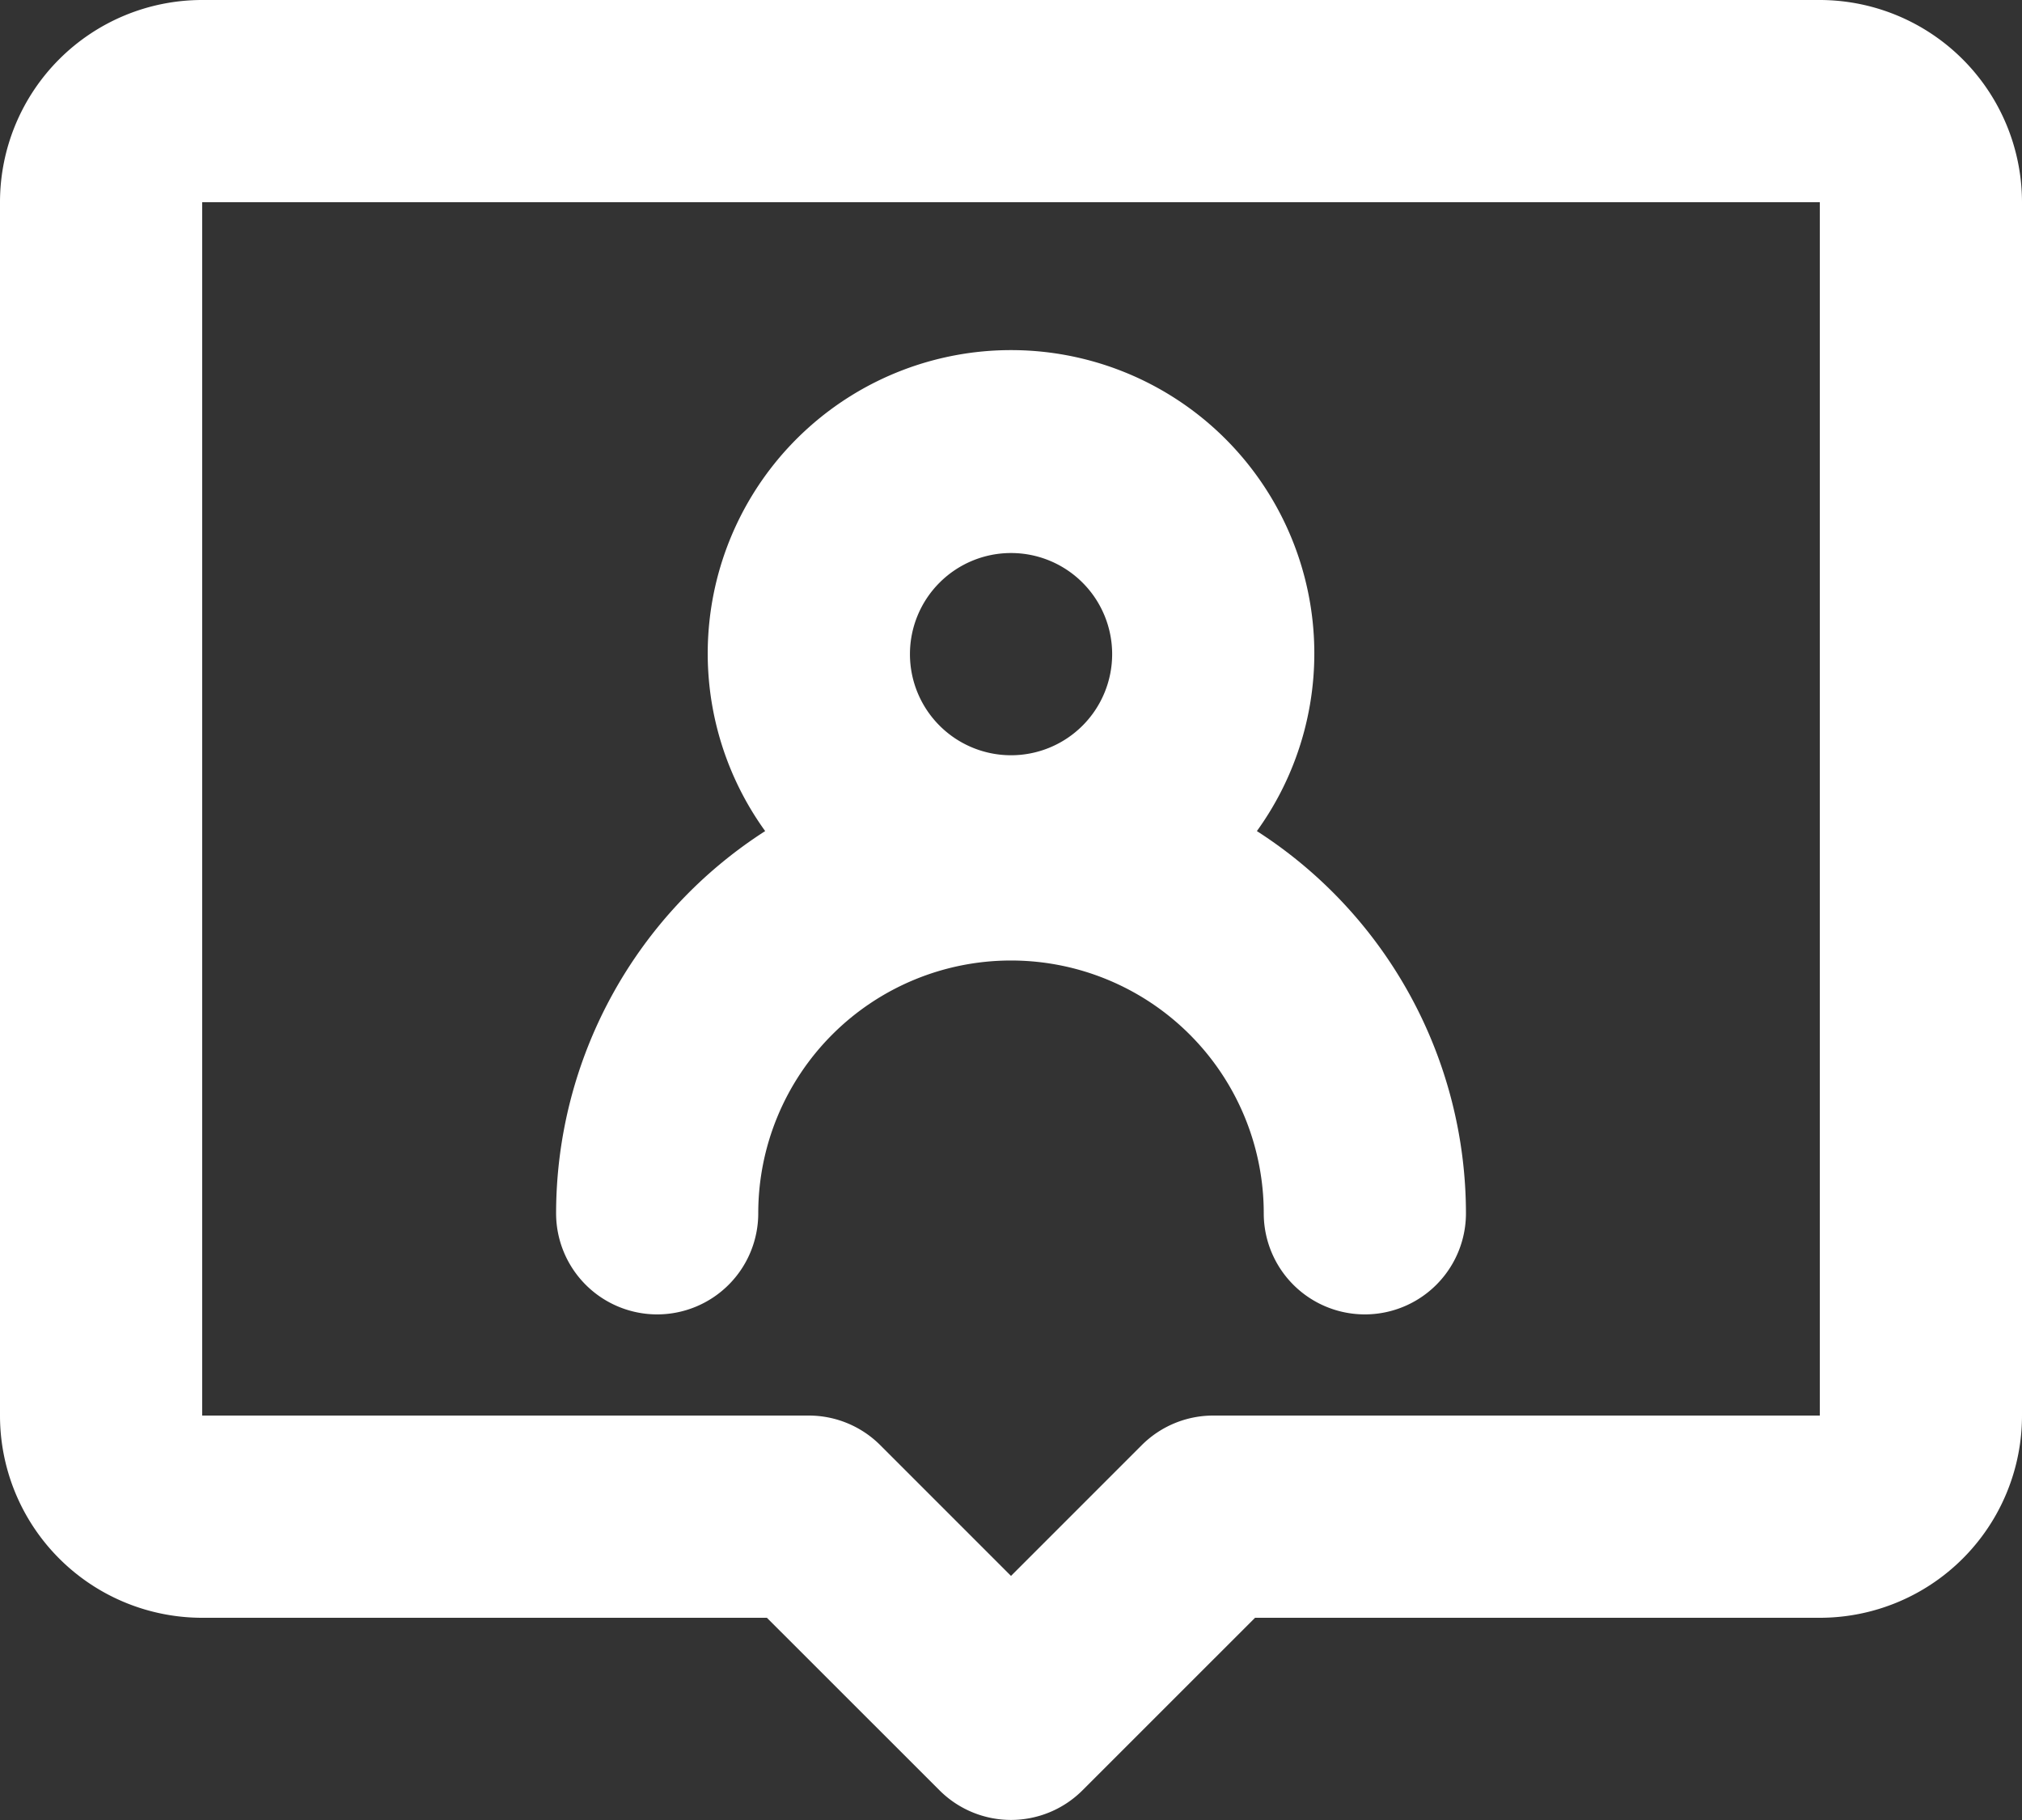
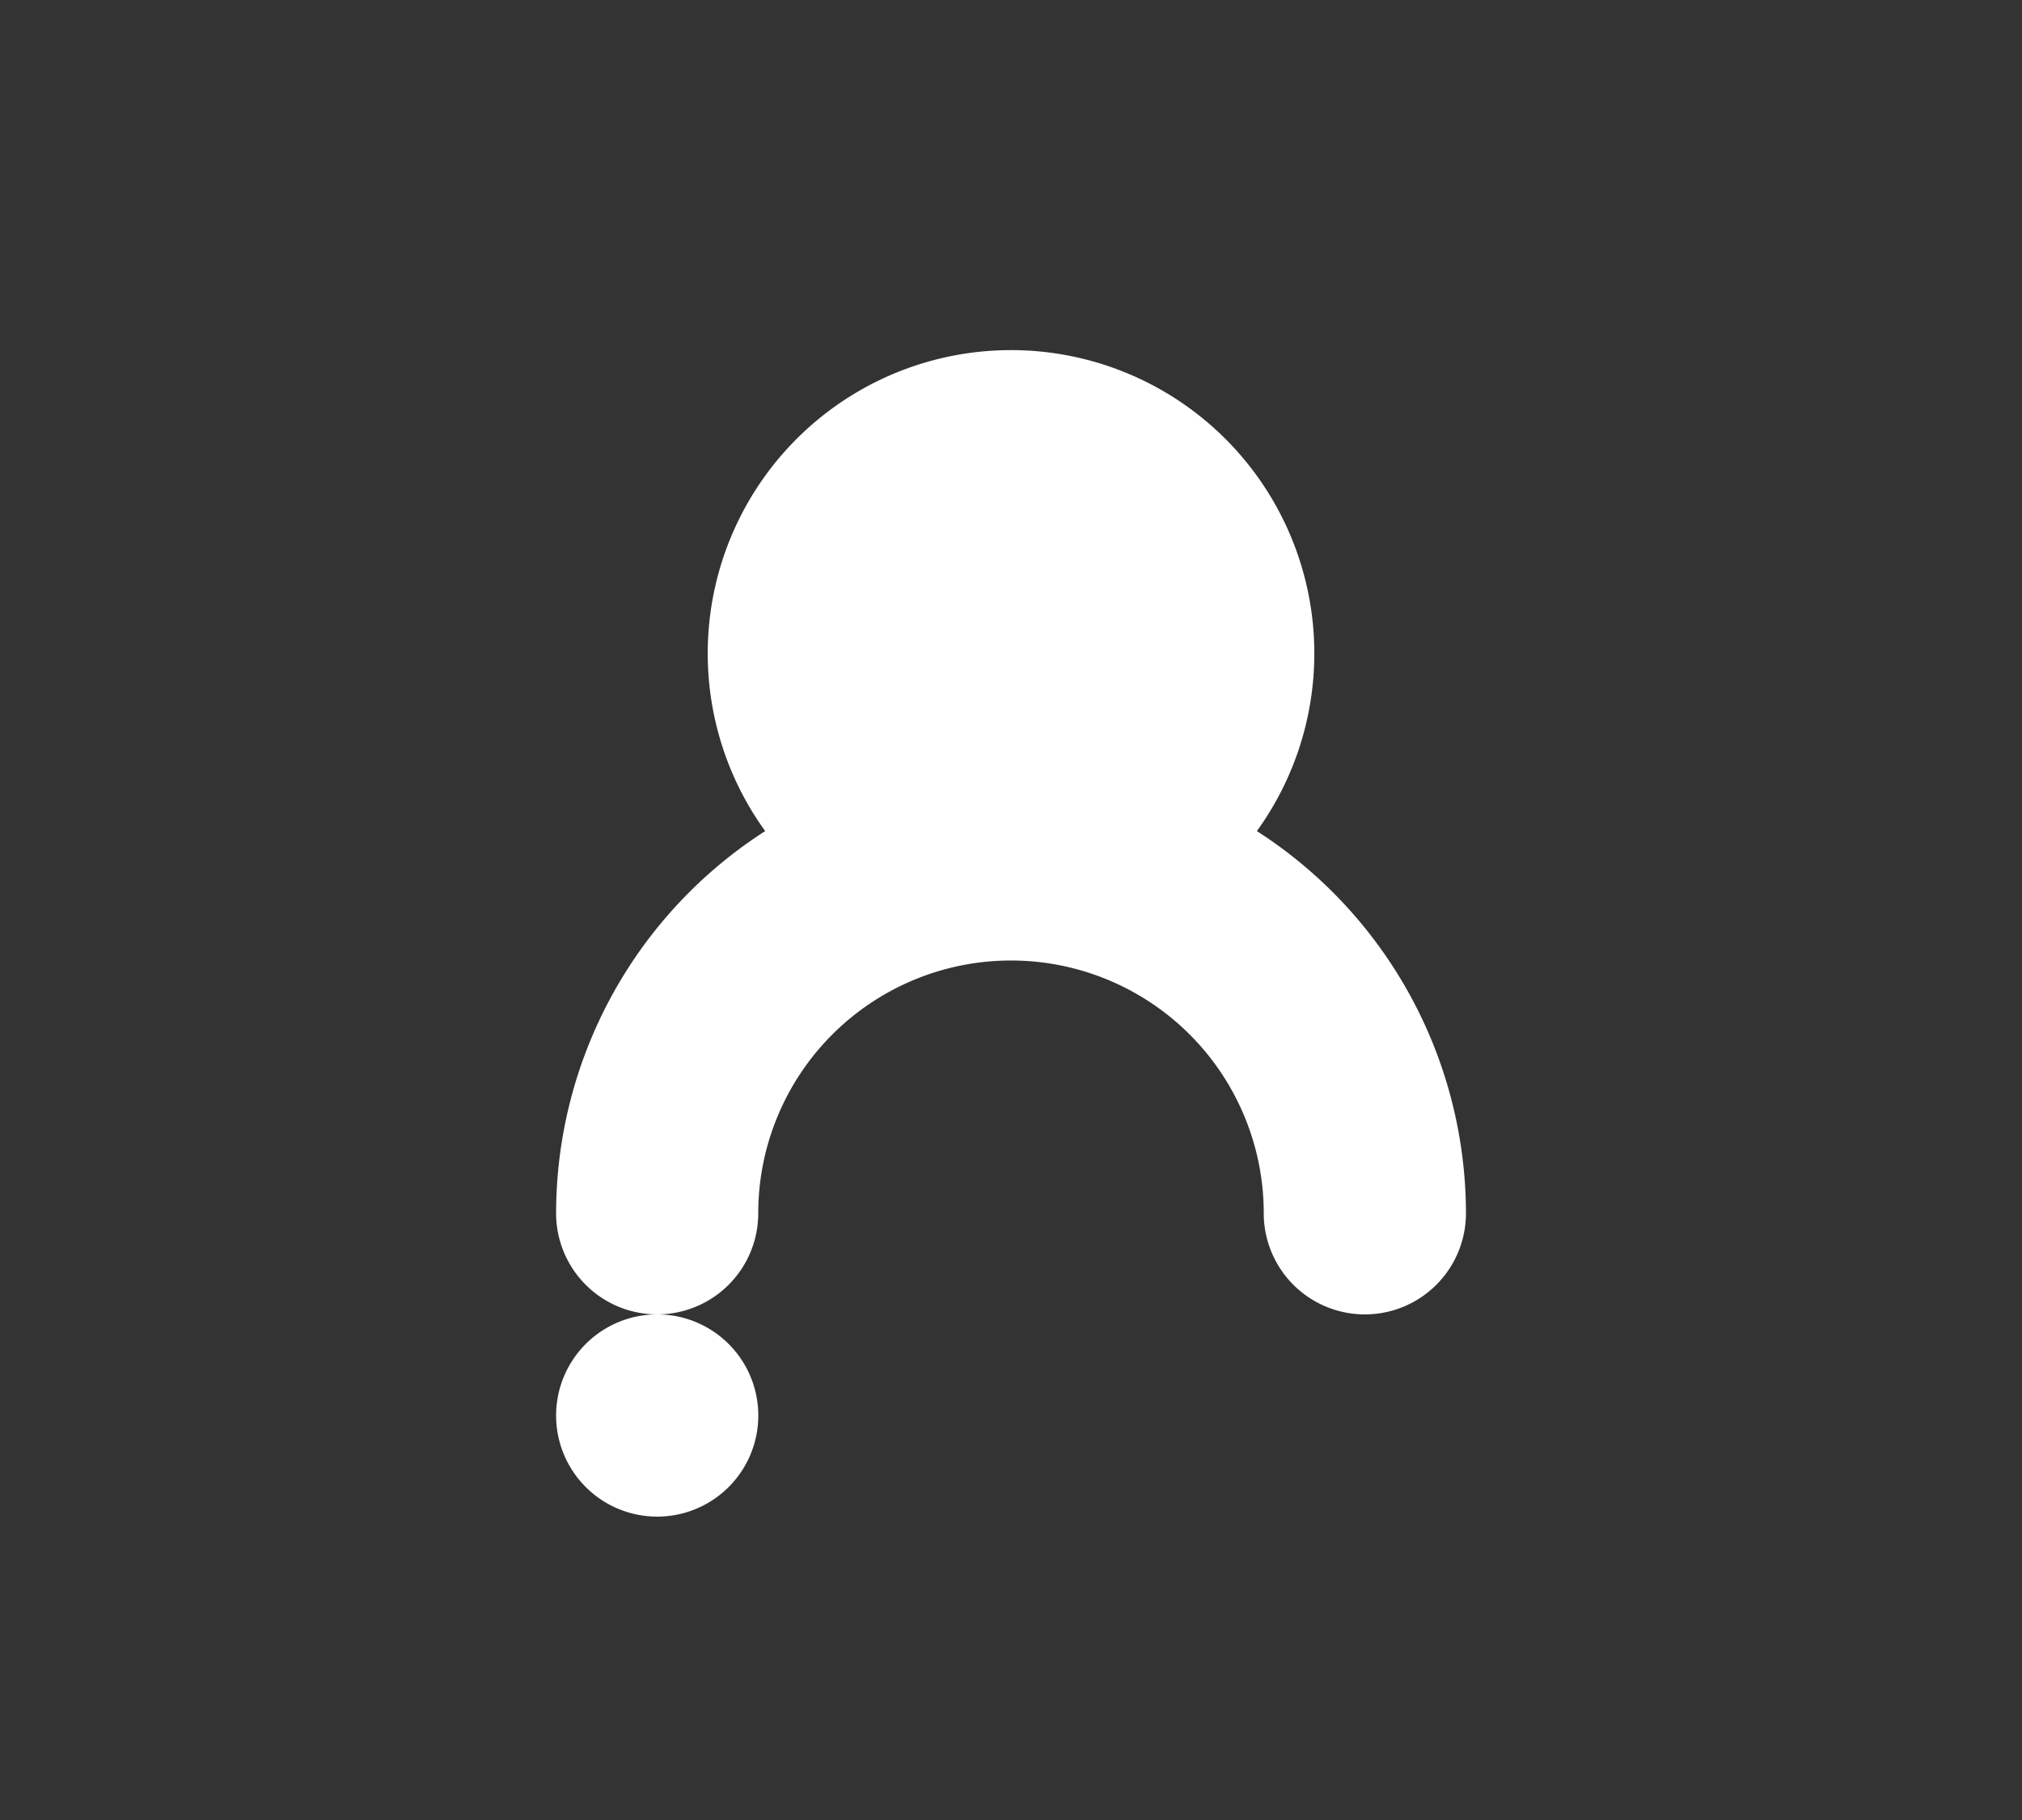
<svg xmlns="http://www.w3.org/2000/svg" id="Group_184" data-name="Group 184" width="40" height="36" viewBox="0 0 40 36">
  <rect x="0" y="0" width="40" height="36" fill="#333333" stroke="none" />
  <defs>
    <clipPath id="clip-path">
      <rect id="Rectangle_95" data-name="Rectangle 95" width="40" height="36" fill="none" />
    </clipPath>
  </defs>
  <g id="Group_183" data-name="Group 183" transform="translate(0 0)" clip-path="url(#clip-path)">
-     <path id="Path_168" data-name="Path 168" d="M11.542,25.079a2,2,0,0,0,2-2,5,5,0,0,1,10,0,2,2,0,1,0,4,0,8.992,8.992,0,0,0-4.136-7.56,6,6,0,1,0-9.727,0,8.992,8.992,0,0,0-4.136,7.56,2,2,0,0,0,2,2m7-15.06a2,2,0,1,1-2,2,2,2,0,0,1,2-2" transform="translate(1.458 0.92)" fill="#fff" />
-     <path id="Path_169" data-name="Path 169" d="M36,0H4A4,4,0,0,0,0,4V28a4,4,0,0,0,4,4H15.171l3.415,3.413a2,2,0,0,0,2.828,0L24.828,32H36a4,4,0,0,0,4-4V4a4.005,4.005,0,0,0-4-4m0,28H24a2,2,0,0,0-1.414.586L20,31.172l-2.586-2.586A2,2,0,0,0,16,28H4V4H36Z" transform="translate(0 0)" fill="#fff" />
+     <path id="Path_168" data-name="Path 168" d="M11.542,25.079a2,2,0,0,0,2-2,5,5,0,0,1,10,0,2,2,0,1,0,4,0,8.992,8.992,0,0,0-4.136-7.56,6,6,0,1,0-9.727,0,8.992,8.992,0,0,0-4.136,7.56,2,2,0,0,0,2,2a2,2,0,1,1-2,2,2,2,0,0,1,2-2" transform="translate(1.458 0.92)" fill="#fff" />
  </g>
</svg>